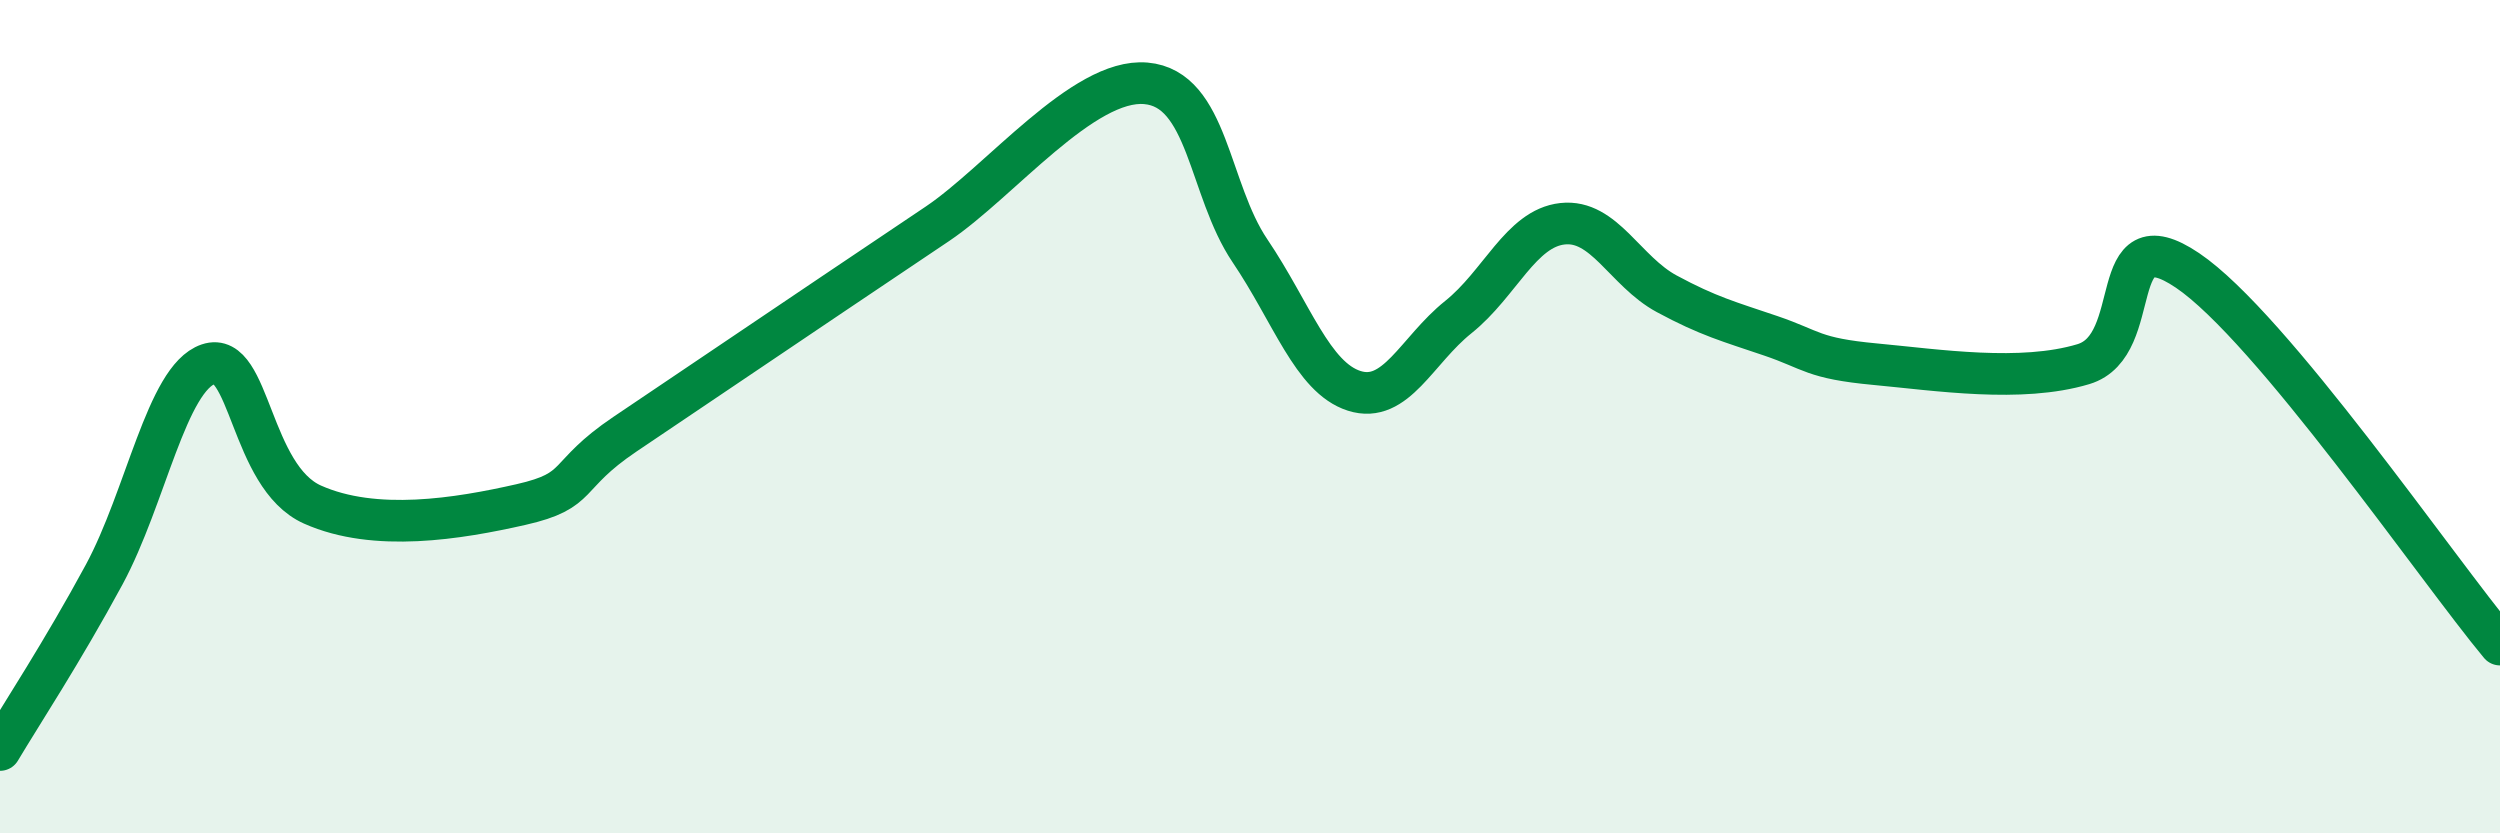
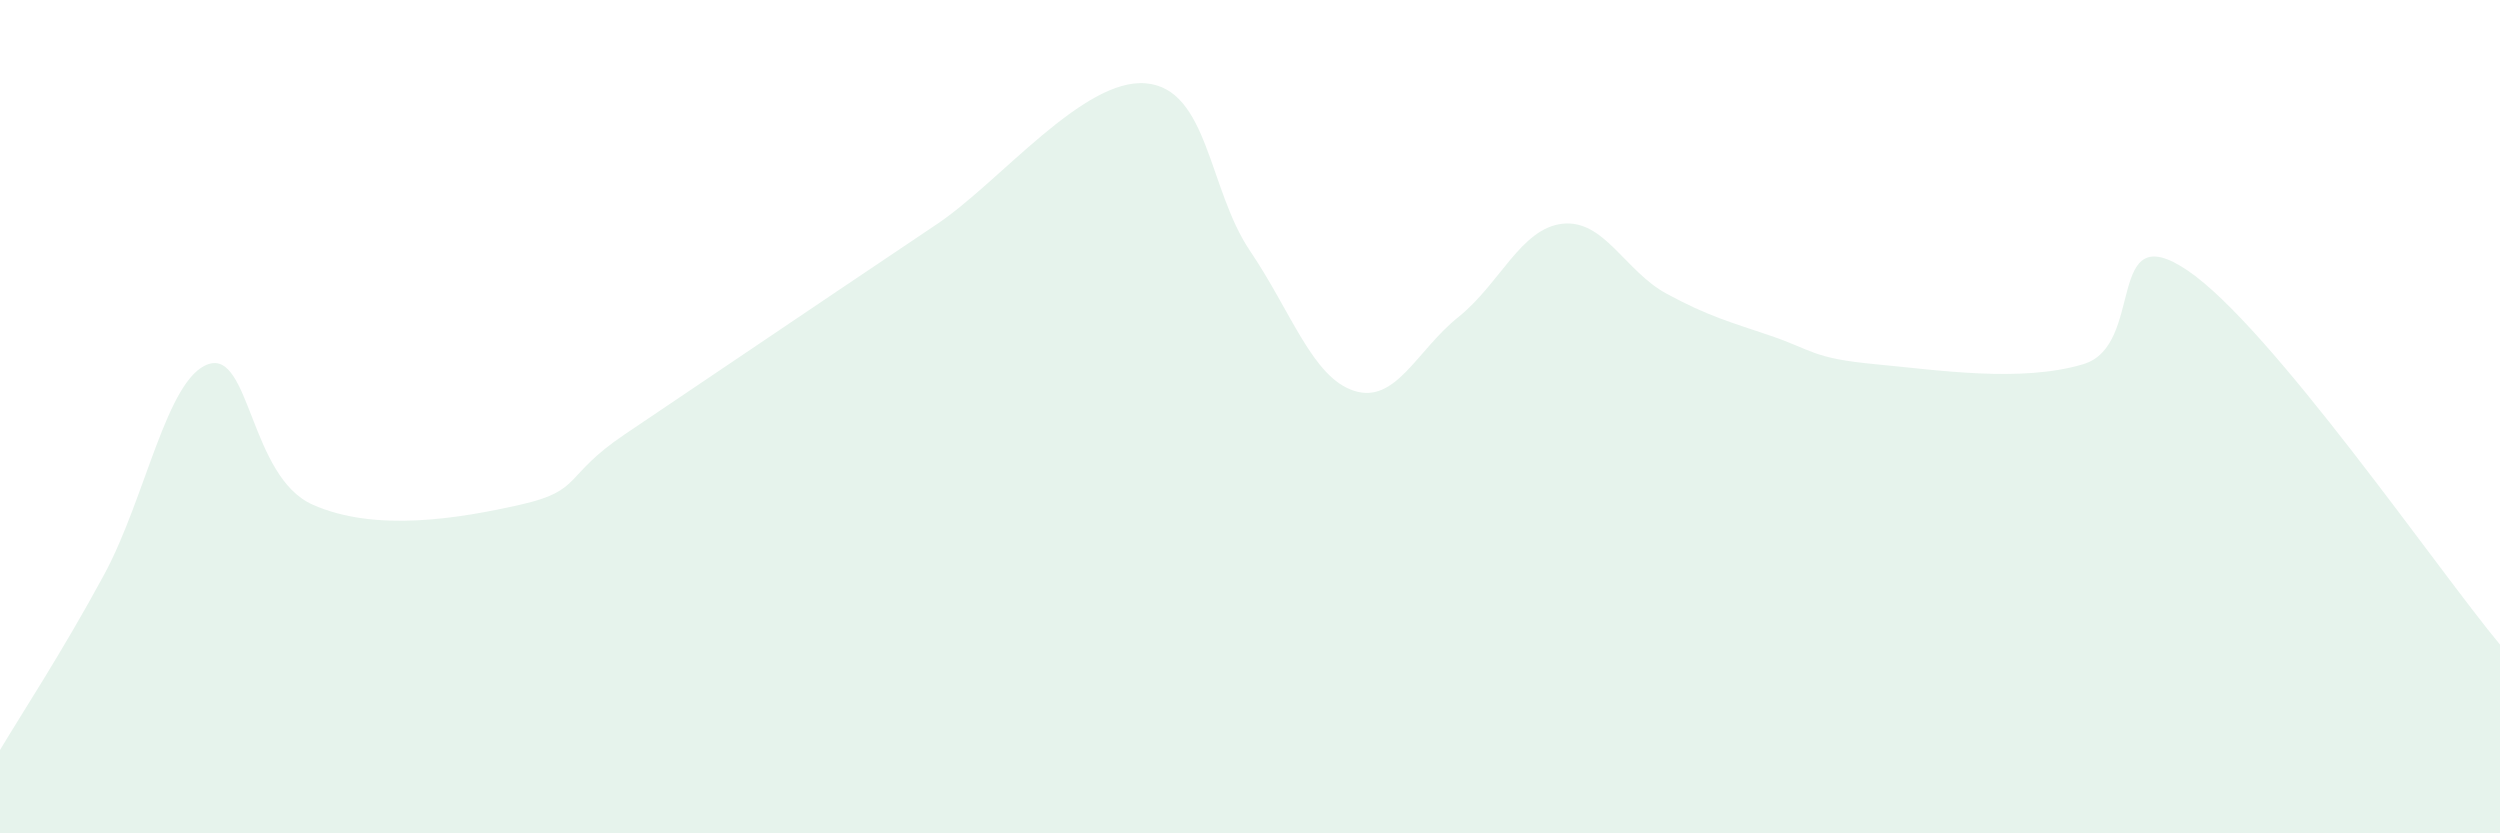
<svg xmlns="http://www.w3.org/2000/svg" width="60" height="20" viewBox="0 0 60 20">
  <path d="M 0,18 C 0.5,17.16 1.5,15.64 2.5,13.79 C 3.5,11.94 4,9.08 5,8.74 C 6,8.4 6,11.44 7.5,12.11 C 9,12.78 11,12.45 12.5,12.11 C 14,11.77 13.5,11.43 15,10.42 C 16.5,9.41 18.5,8.06 20,7.05 C 21.5,6.04 21,6.38 22.5,5.37 C 24,4.36 26,1.87 27.5,2 C 29,2.13 29,4.54 30,6.02 C 31,7.5 31.5,9.06 32.5,9.38 C 33.5,9.7 34,8.41 35,7.61 C 36,6.81 36.5,5.48 37.5,5.37 C 38.5,5.26 39,6.51 40,7.05 C 41,7.59 41.5,7.72 42.5,8.06 C 43.5,8.4 43.5,8.6 45,8.74 C 46.5,8.88 48.5,9.19 50,8.74 C 51.5,8.29 50.5,5.14 52.5,6.49 C 54.5,7.84 58.5,13.67 60,15.47L60 20L0 20Z" fill="#008740" opacity="0.1" stroke-linecap="round" stroke-linejoin="round" />
-   <path d="M 0,18 C 0.5,17.16 1.5,15.64 2.5,13.79 C 3.5,11.94 4,9.08 5,8.74 C 6,8.4 6,11.44 7.5,12.11 C 9,12.78 11,12.45 12.5,12.11 C 14,11.77 13.5,11.43 15,10.42 C 16.5,9.41 18.5,8.06 20,7.05 C 21.5,6.04 21,6.38 22.5,5.37 C 24,4.36 26,1.87 27.5,2 C 29,2.13 29,4.54 30,6.02 C 31,7.5 31.5,9.06 32.5,9.38 C 33.5,9.7 34,8.41 35,7.61 C 36,6.81 36.5,5.48 37.5,5.37 C 38.5,5.26 39,6.51 40,7.05 C 41,7.59 41.5,7.72 42.5,8.06 C 43.5,8.4 43.5,8.6 45,8.74 C 46.5,8.88 48.5,9.19 50,8.74 C 51.5,8.29 50.5,5.14 52.5,6.49 C 54.5,7.84 58.5,13.67 60,15.47" stroke="#008740" stroke-width="1" fill="none" stroke-linecap="round" stroke-linejoin="round" />
</svg>